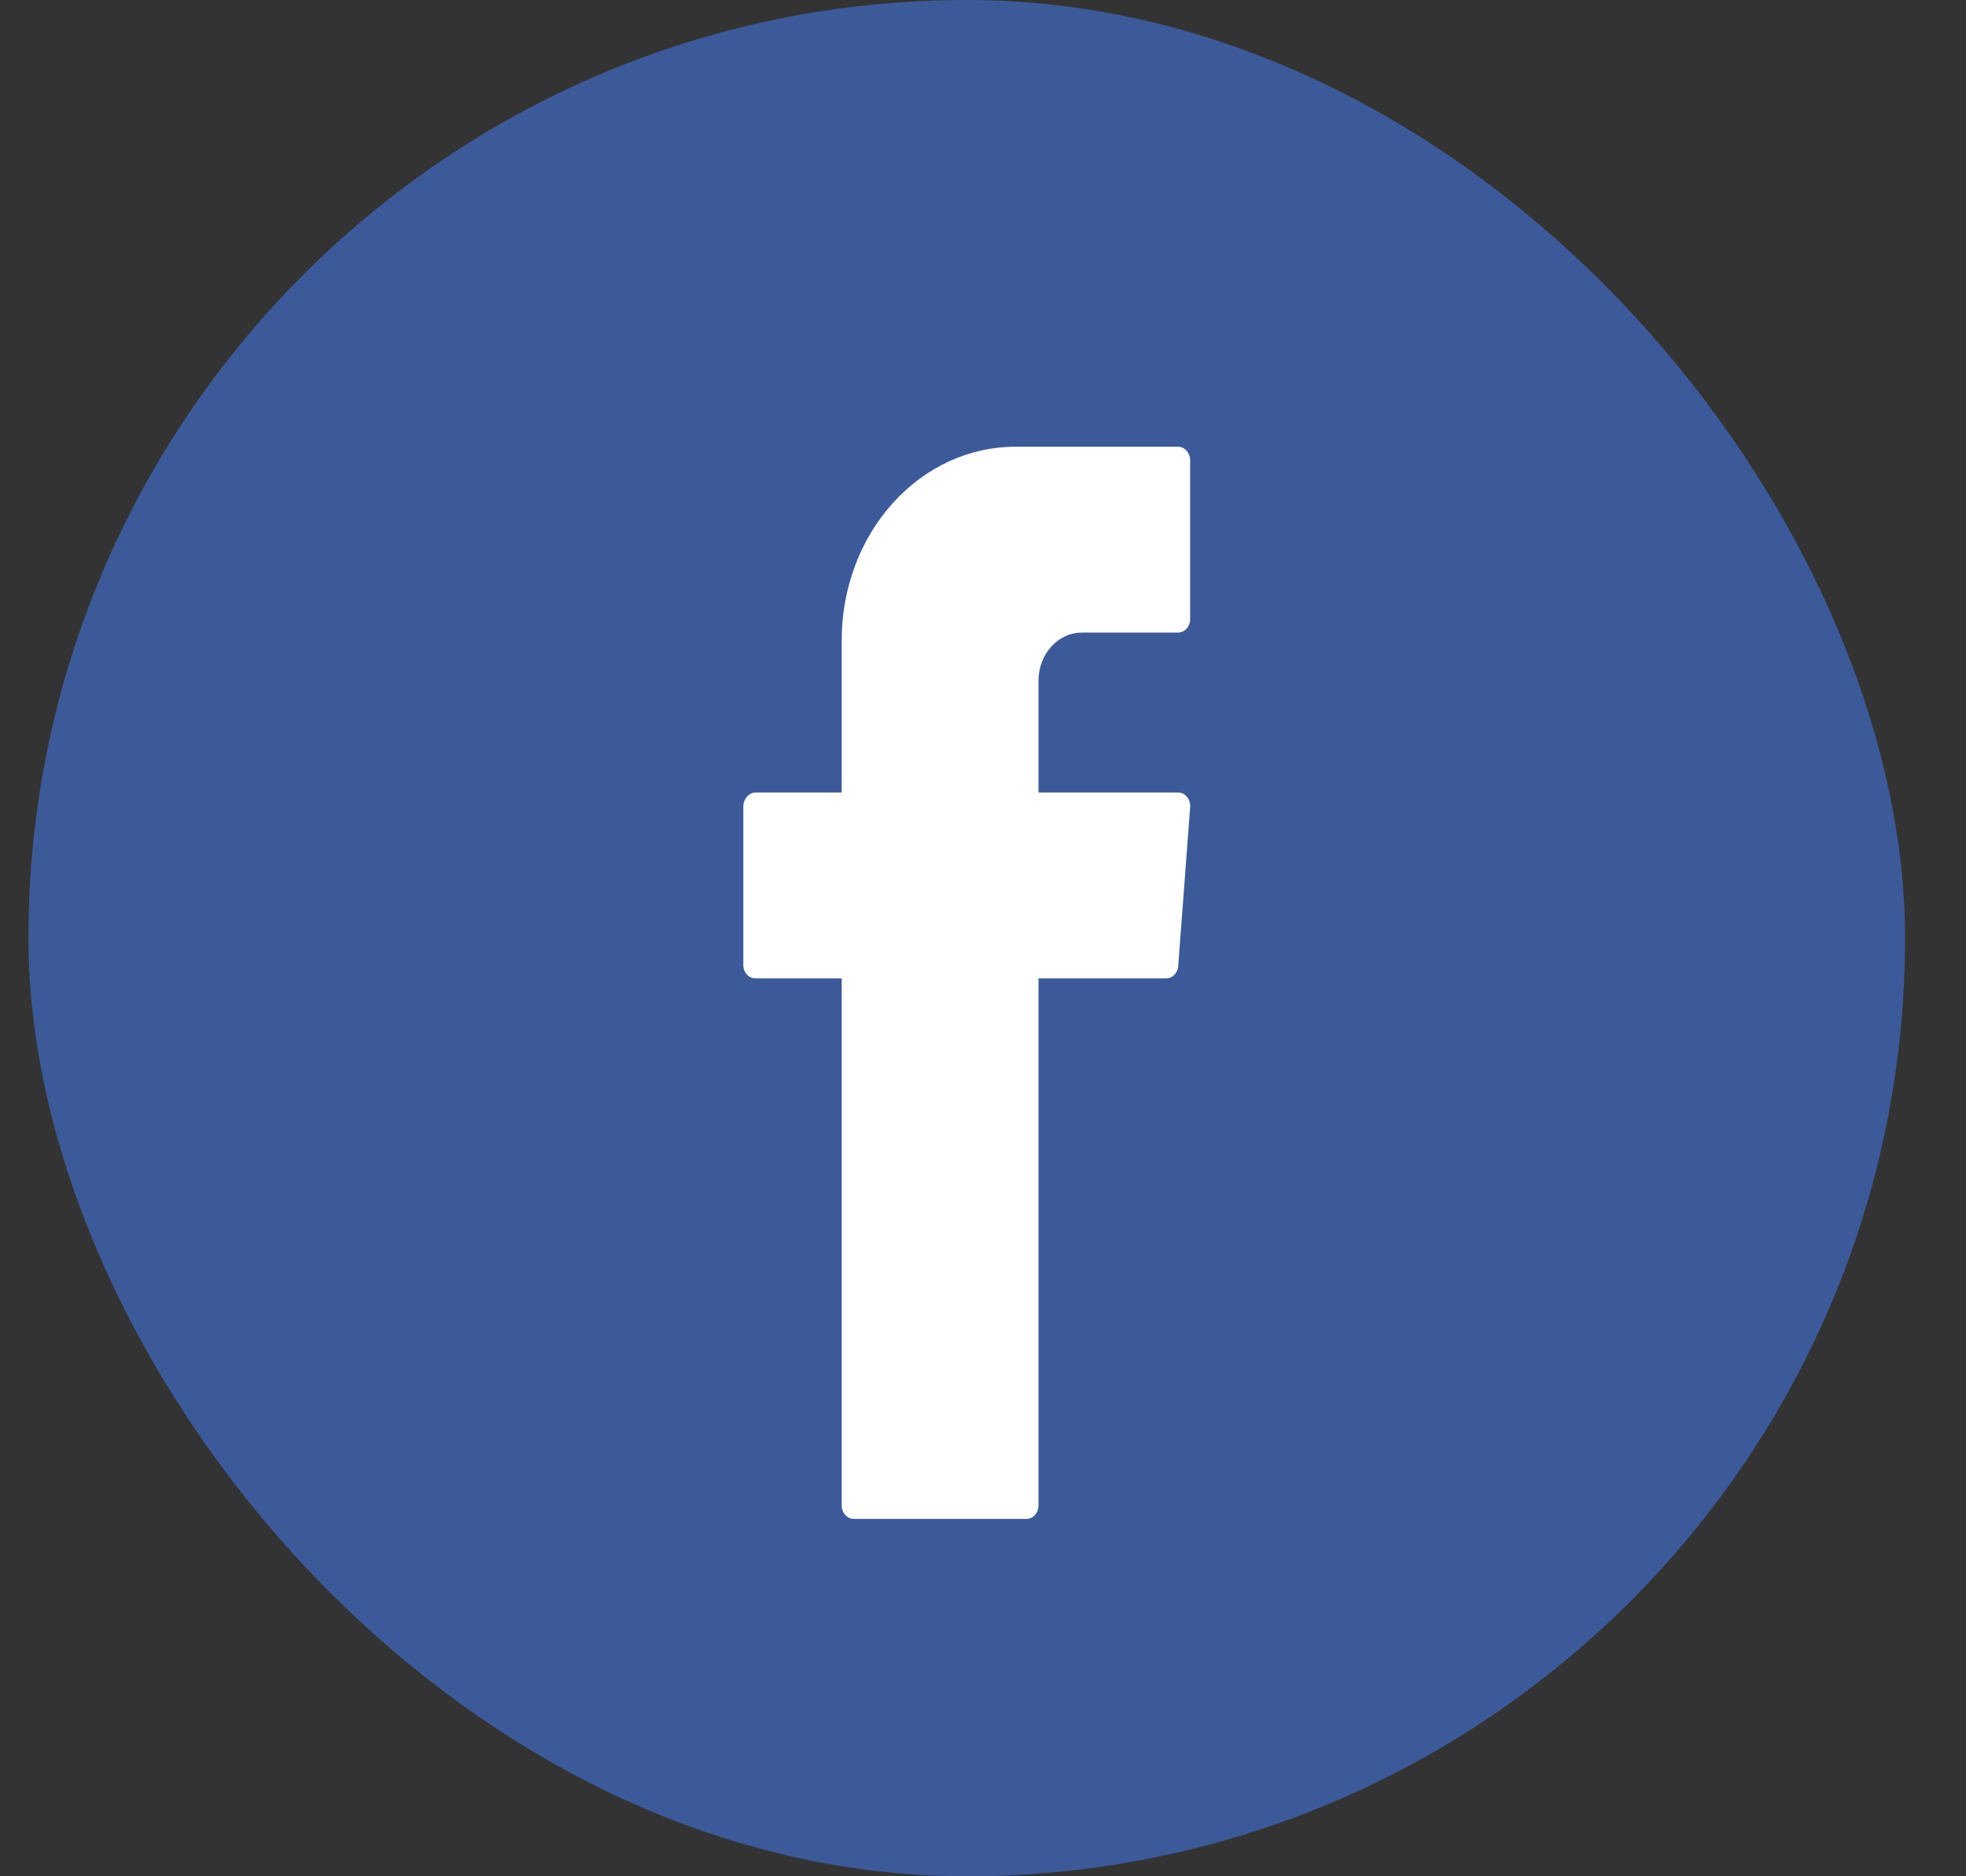
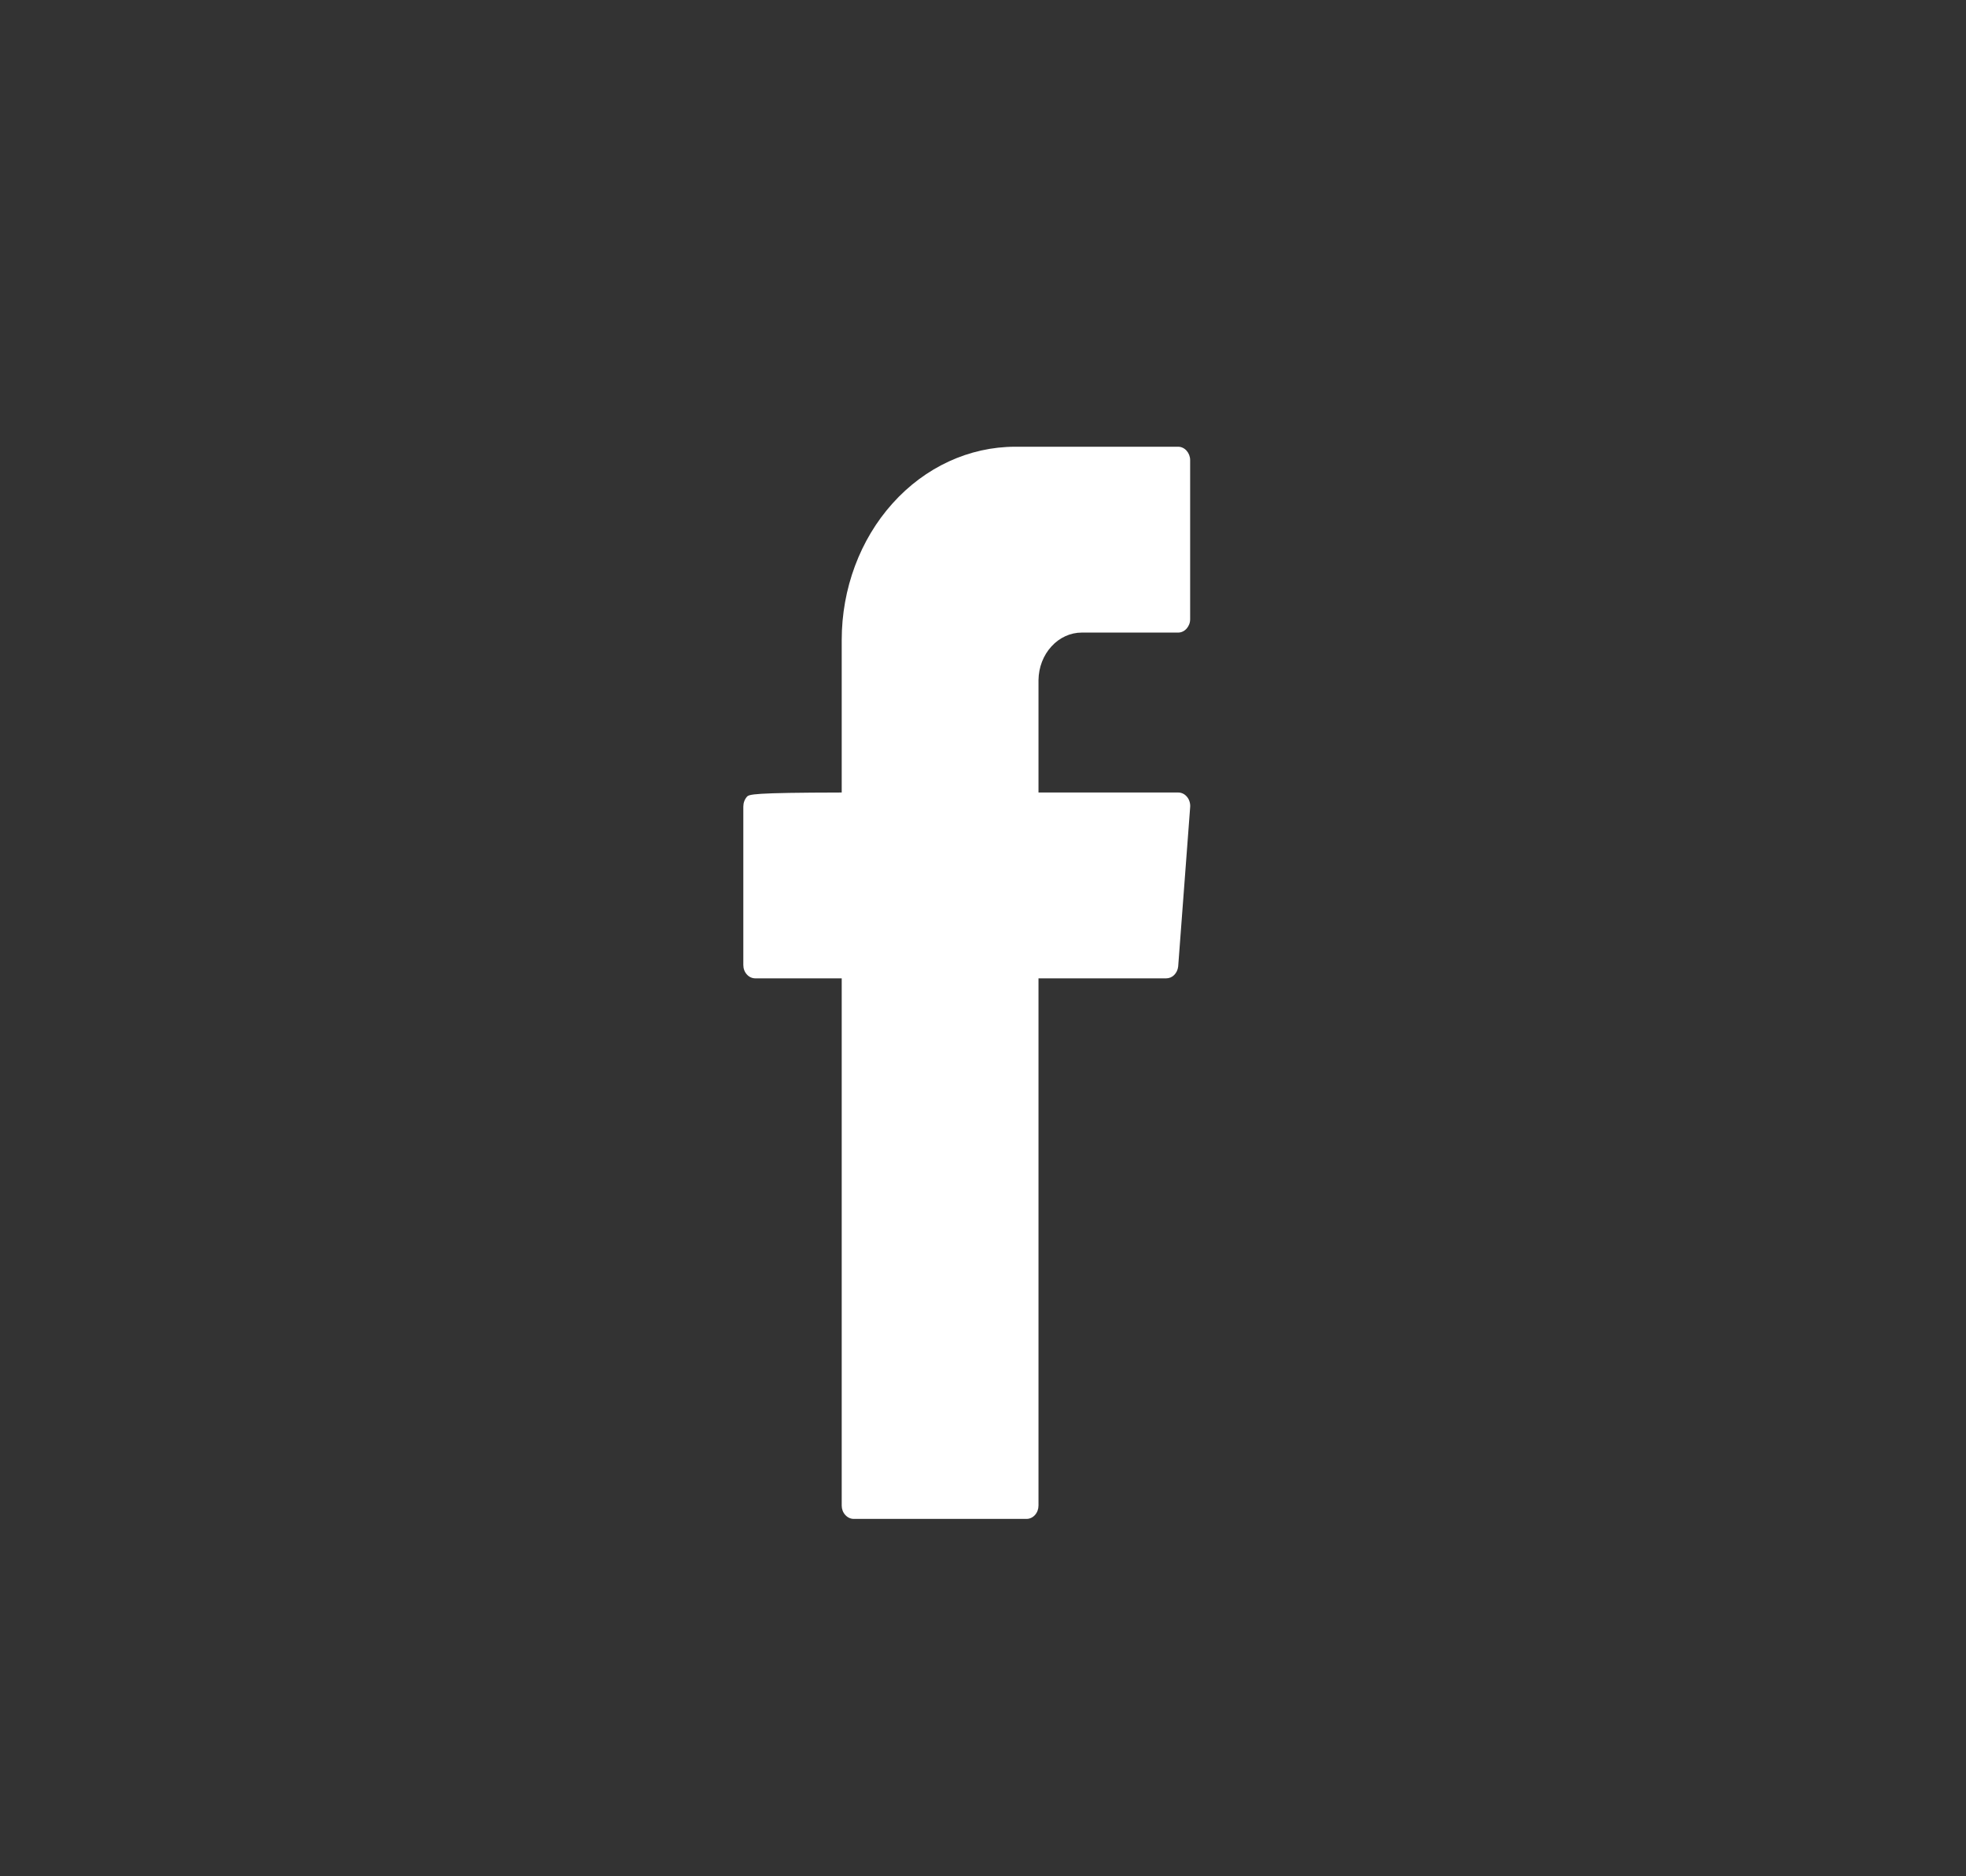
<svg xmlns="http://www.w3.org/2000/svg" width="22" height="21" viewBox="0 0 22 21" fill="none">
  <rect x="0" y="0" width="22" height="21" fill="#333333" stroke="none" />
-   <rect x="0.318" width="21" height="21" rx="10.5" fill="#3C5A99" />
-   <path d="M9.419 11.05V16.851C9.419 16.89 9.433 16.928 9.459 16.956C9.484 16.984 9.518 17 9.553 17H11.488C11.523 17 11.557 16.984 11.582 16.956C11.607 16.928 11.621 16.89 11.621 16.851V10.95H13.05C13.083 10.95 13.115 10.937 13.139 10.913C13.164 10.888 13.18 10.854 13.184 10.818L13.318 9.036C13.32 9.015 13.318 8.994 13.312 8.974C13.306 8.954 13.297 8.935 13.284 8.92C13.271 8.904 13.256 8.891 13.239 8.883C13.221 8.874 13.203 8.87 13.184 8.87H11.621V7.611C11.623 7.469 11.675 7.334 11.766 7.235C11.856 7.136 11.978 7.08 12.105 7.08H13.184C13.219 7.08 13.253 7.064 13.278 7.036C13.303 7.008 13.318 6.971 13.318 6.931V5.149C13.318 5.11 13.303 5.072 13.278 5.044C13.253 5.016 13.219 5 13.184 5H11.361C10.846 5 10.352 5.228 9.988 5.634C9.624 6.039 9.419 6.589 9.419 7.163V8.87H8.452C8.416 8.872 8.382 8.89 8.357 8.919C8.332 8.948 8.318 8.987 8.318 9.028V10.801C8.318 10.841 8.332 10.879 8.358 10.907C8.383 10.935 8.417 10.95 8.452 10.95H9.419V11.05Z" fill="white" />
+   <path d="M9.419 11.05V16.851C9.419 16.89 9.433 16.928 9.459 16.956C9.484 16.984 9.518 17 9.553 17H11.488C11.523 17 11.557 16.984 11.582 16.956C11.607 16.928 11.621 16.89 11.621 16.851V10.95H13.05C13.083 10.95 13.115 10.937 13.139 10.913C13.164 10.888 13.18 10.854 13.184 10.818L13.318 9.036C13.32 9.015 13.318 8.994 13.312 8.974C13.306 8.954 13.297 8.935 13.284 8.92C13.271 8.904 13.256 8.891 13.239 8.883C13.221 8.874 13.203 8.87 13.184 8.87H11.621V7.611C11.623 7.469 11.675 7.334 11.766 7.235C11.856 7.136 11.978 7.08 12.105 7.08H13.184C13.219 7.08 13.253 7.064 13.278 7.036C13.303 7.008 13.318 6.971 13.318 6.931V5.149C13.318 5.11 13.303 5.072 13.278 5.044C13.253 5.016 13.219 5 13.184 5H11.361C10.846 5 10.352 5.228 9.988 5.634C9.624 6.039 9.419 6.589 9.419 7.163V8.87C8.416 8.872 8.382 8.89 8.357 8.919C8.332 8.948 8.318 8.987 8.318 9.028V10.801C8.318 10.841 8.332 10.879 8.358 10.907C8.383 10.935 8.417 10.95 8.452 10.95H9.419V11.05Z" fill="white" />
</svg>